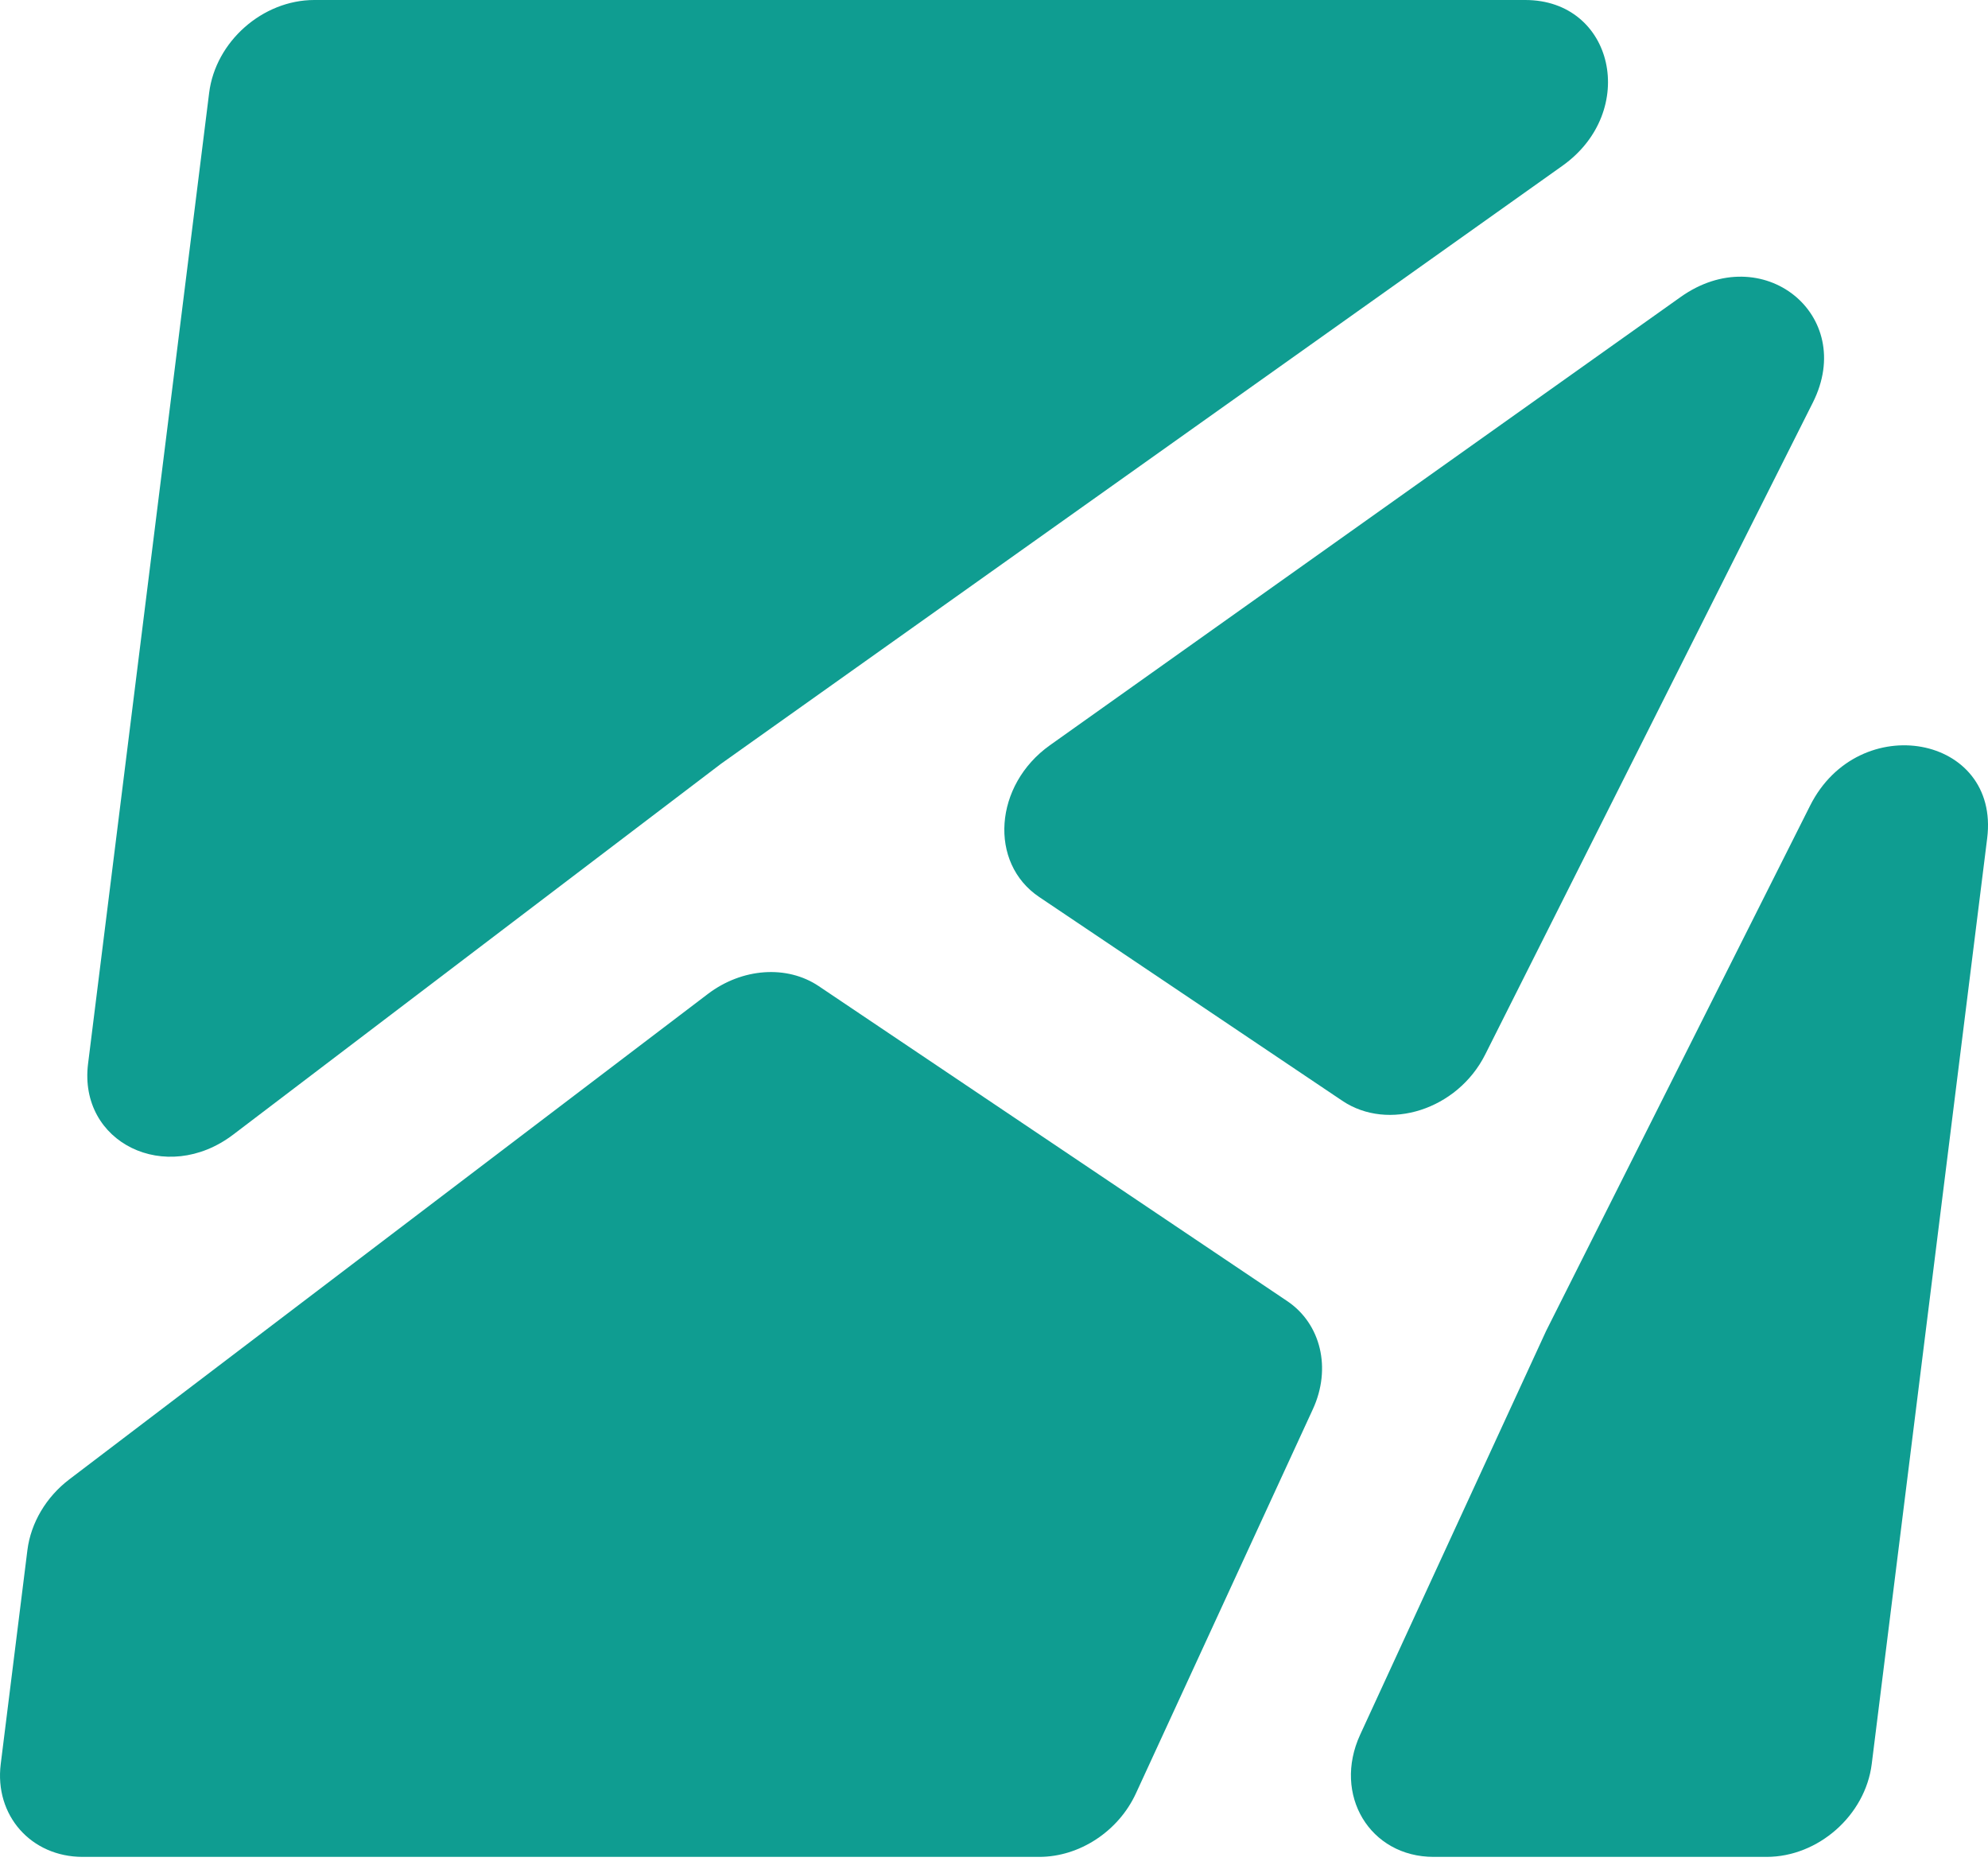
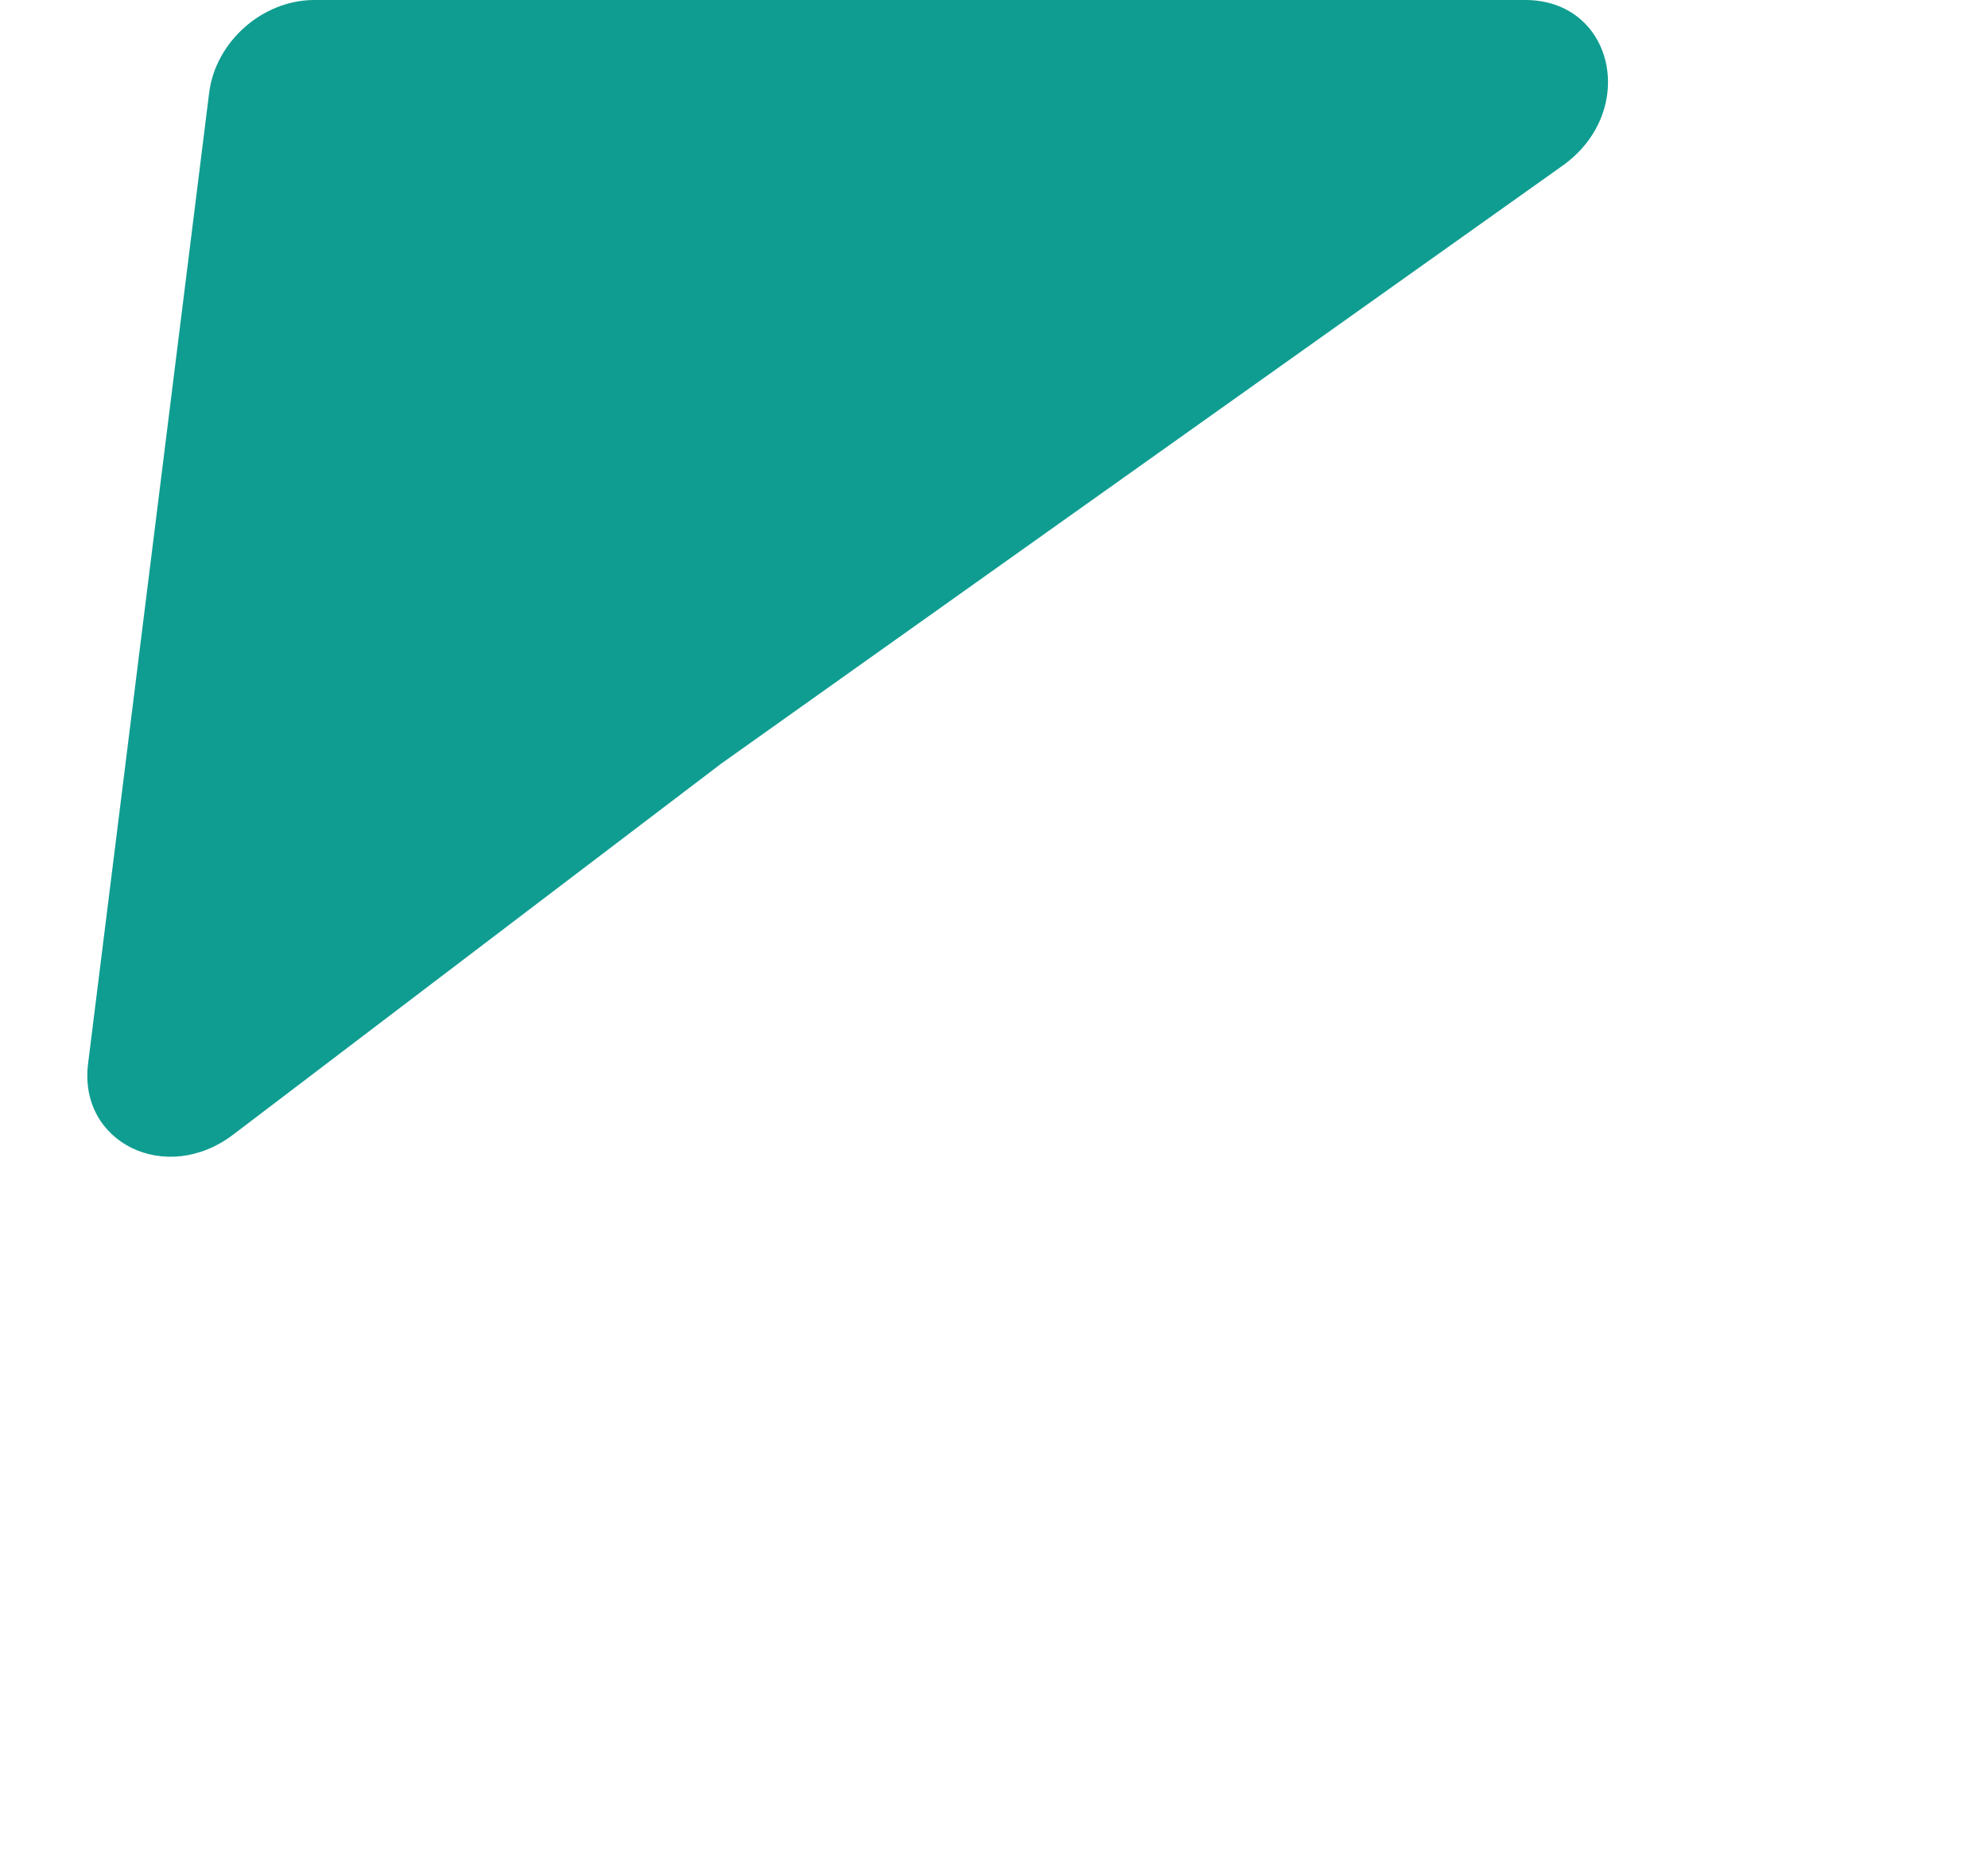
<svg xmlns="http://www.w3.org/2000/svg" width="117" height="110" viewBox="0 0 117 110" fill="none">
  <path d="M91.949 9.759C96.46 6.554 94.993 0 89.765 0H18.496C15.455 0 12.685 2.446 12.309 5.463L5.183 62.594C4.603 67.245 9.772 69.769 13.725 66.765L42.445 44.936L91.949 9.759Z" fill="#0F9D91" />
-   <path d="M4.082 87.05C2.716 88.088 1.813 89.614 1.612 91.221L0.043 103.804C-0.334 106.821 1.826 109.267 4.867 109.267H61.163C63.532 109.267 65.824 107.762 66.852 105.532L77.267 82.921C78.37 80.527 77.745 77.898 75.755 76.561L48.188 58.03C46.316 56.771 43.675 56.958 41.656 58.492L4.082 87.05Z" fill="#0F9D91" />
-   <path d="M80.05 102.076C78.421 105.614 80.619 109.267 84.376 109.267H103.969C107.01 109.267 109.78 106.821 110.157 103.804L116.952 49.326C117.711 43.244 109.393 41.713 106.53 47.408L90.997 78.311L80.05 102.076Z" fill="#0F9D91" />
-   <path d="M87.406 62.058C85.781 65.291 81.717 66.603 78.995 64.772L61.16 52.783C58.175 50.777 58.498 46.193 61.79 43.854L98.909 17.478C103.713 14.065 109.291 18.519 106.69 23.692L87.406 62.058Z" fill="#0F9D91" />
</svg>